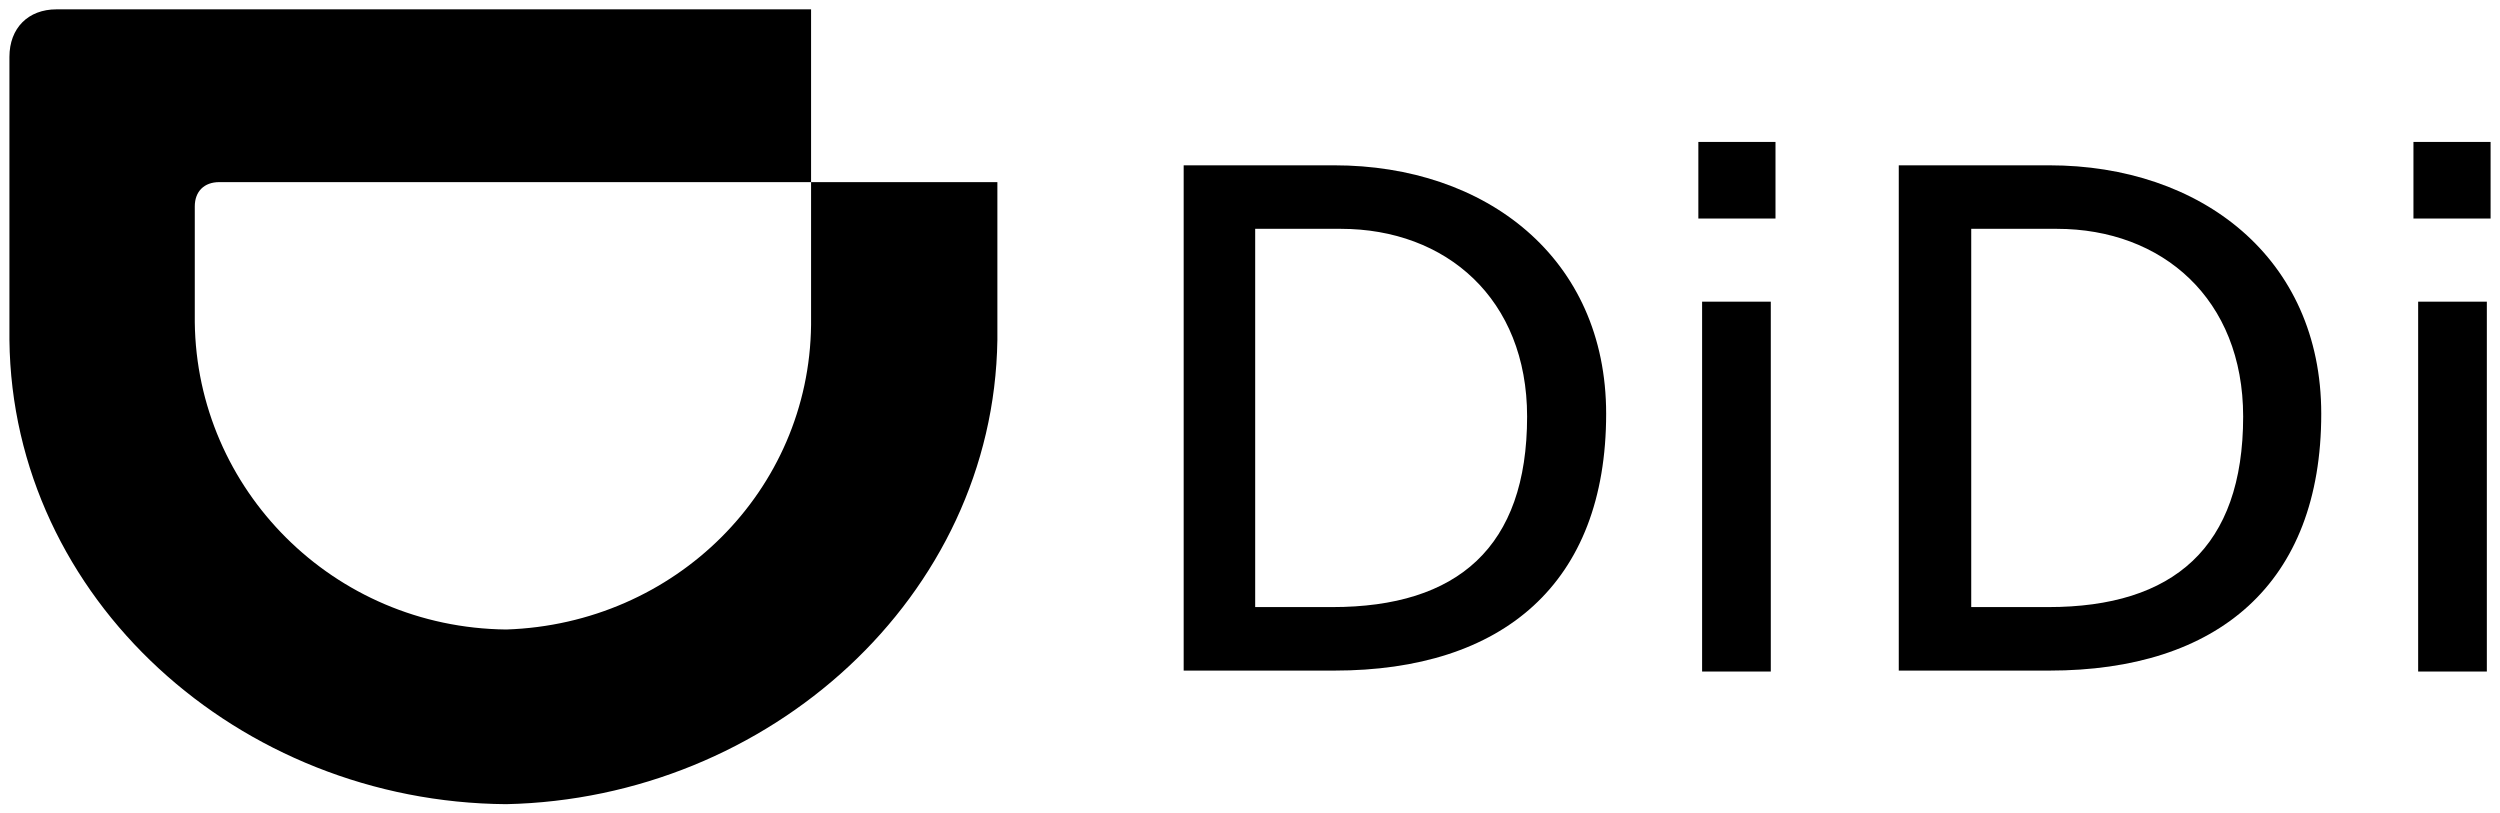
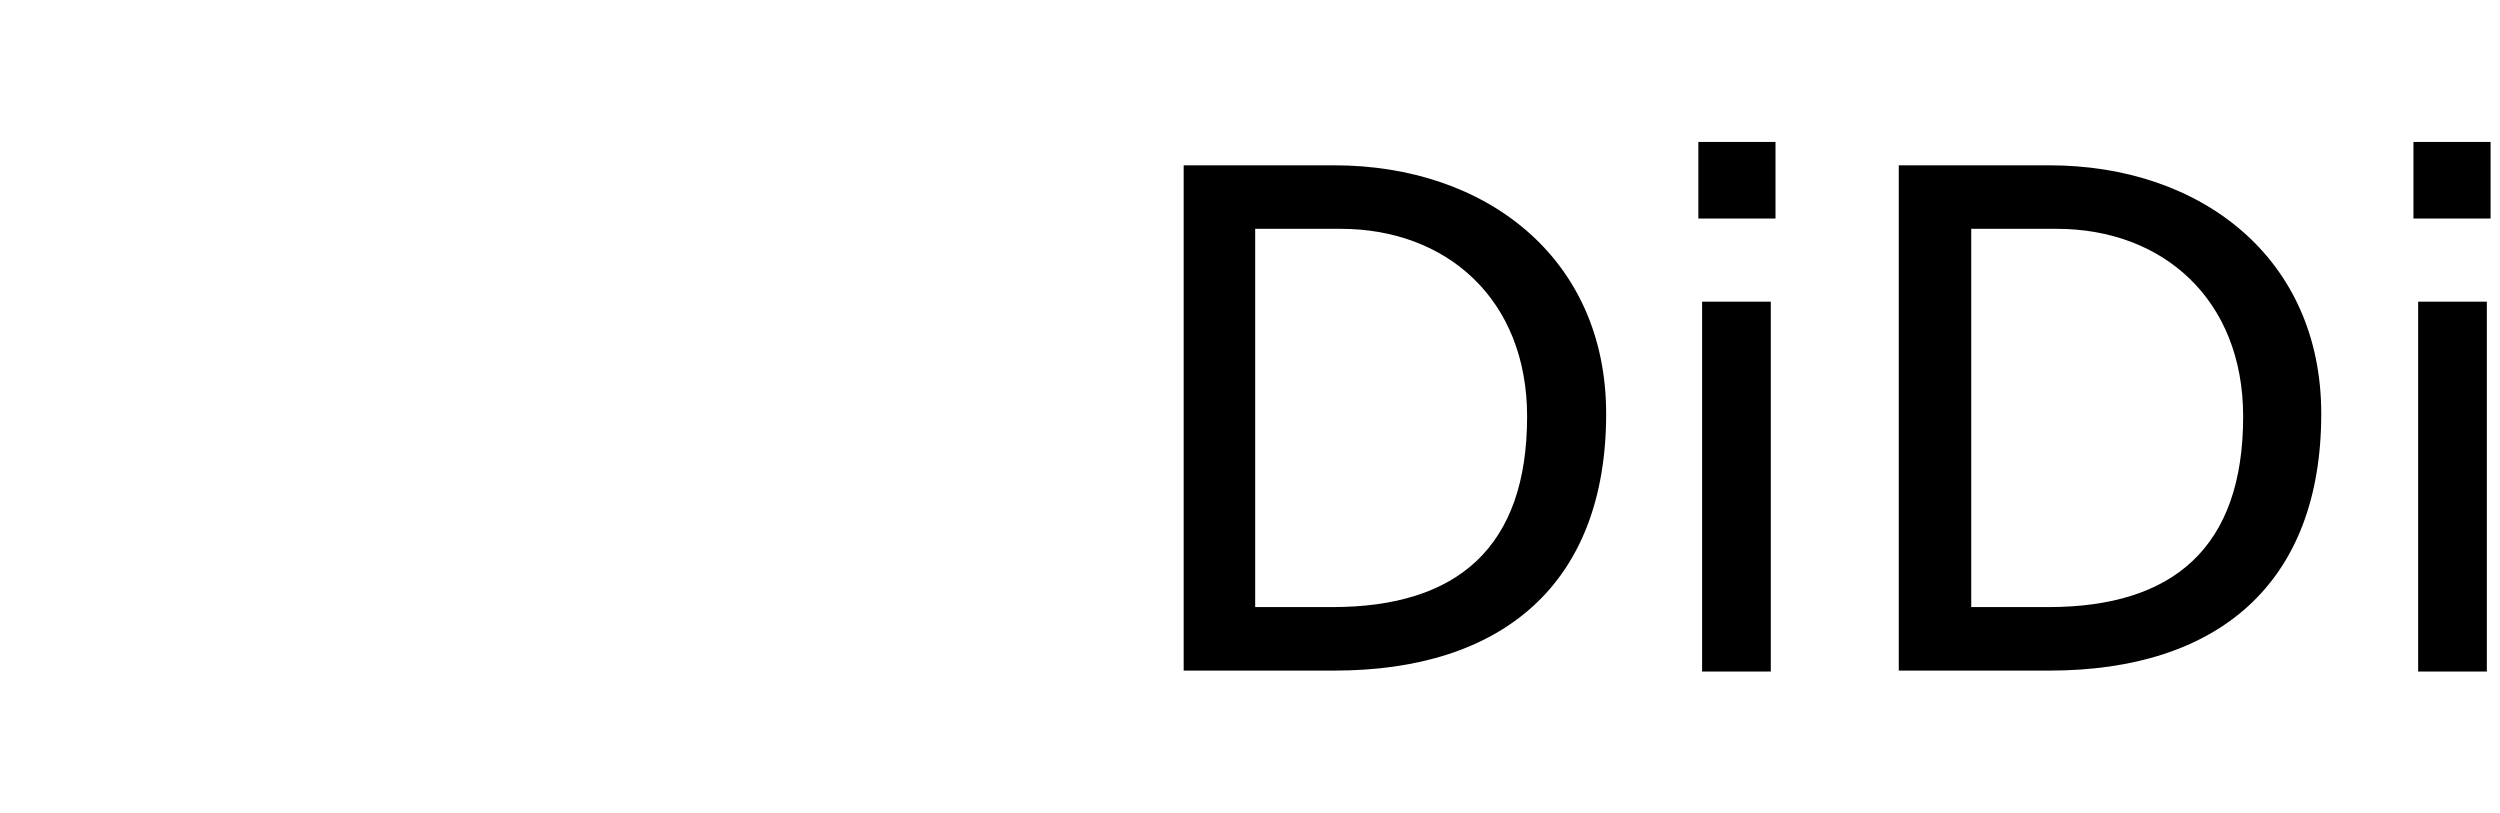
<svg xmlns="http://www.w3.org/2000/svg" width="126" height="41" fill="none">
  <g clip-path="url(#a)" fill="#000">
    <path d="M59.657 8.332h7.588c7.635 0 13.705 4.66 13.705 12.521 0 8.567-5.217 12.945-13.705 12.945h-7.588V8.332Zm3.652 22.265h3.84c6.308 0 9.817-3.012 9.817-9.603 0-5.93-4.078-9.461-9.39-9.461h-4.315v19.064h.048ZM89.485 11.015h-3.888v-3.86h3.888v3.86Zm-3.699 4.19h3.462v18.64h-3.462v-18.64ZM95.698 8.332h7.588c7.635 0 13.705 4.66 13.705 12.521 0 8.567-5.217 12.945-13.705 12.945h-7.588V8.332Zm3.7 22.265h3.84c6.307 0 9.817-3.012 9.817-9.603 0-5.93-4.079-9.461-9.39-9.461H99.35v19.064h.047ZM125.526 11.015h-3.888v-3.86h3.888v3.86Zm-3.651 4.19h3.462v18.64h-3.462v-18.64Z" />
-     <path fill-rule="evenodd" clip-rule="evenodd" d="M25.513 31.727c8.536-.283 15.27-7.014 15.365-15.346V9.18h9.39v7.955c-.19 12.945-11.524 23.113-24.755 23.395C12.046 40.435.617 30.173.475 17.134V2.871c0-1.459.948-2.4 2.37-2.4h38.033v8.708H11.05c-.76 0-1.233.47-1.233 1.224v5.837c.095 8.426 6.97 15.393 15.696 15.487Z" />
  </g>
  <defs>
    <clipPath id="a">
      <path fill="#fff" d="M0 0h126v41H0z" />
    </clipPath>
  </defs>
</svg>